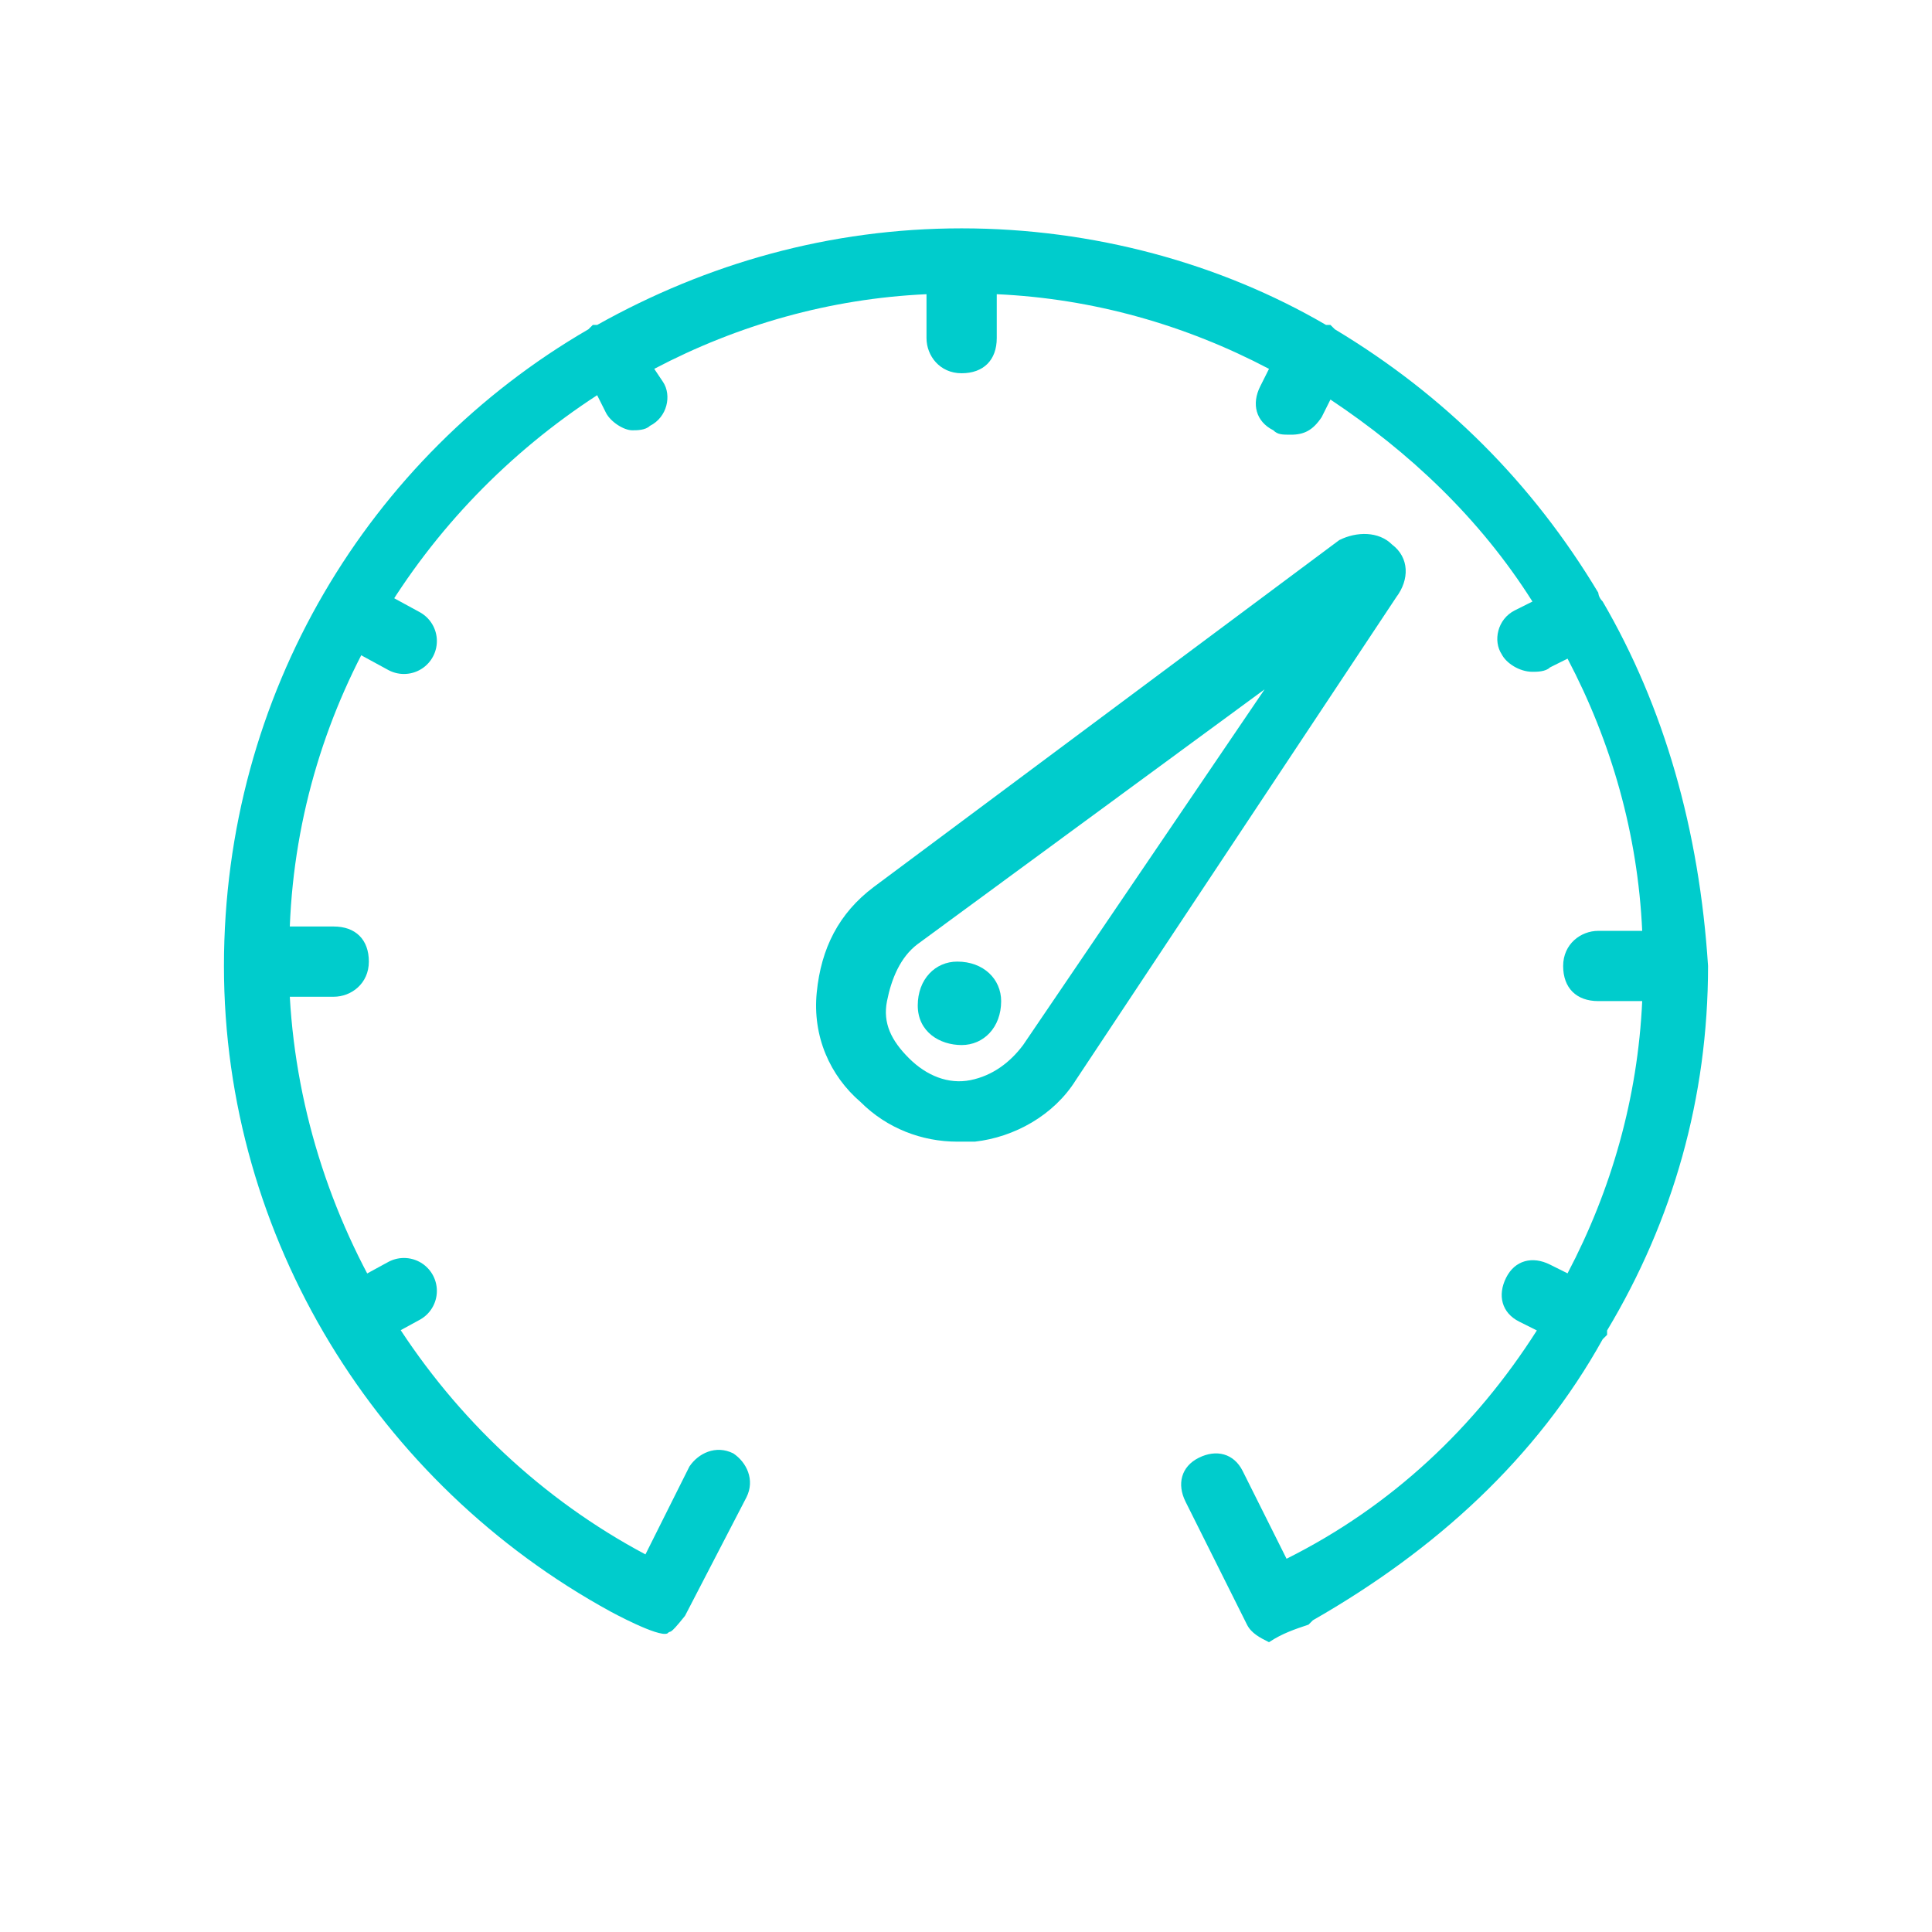
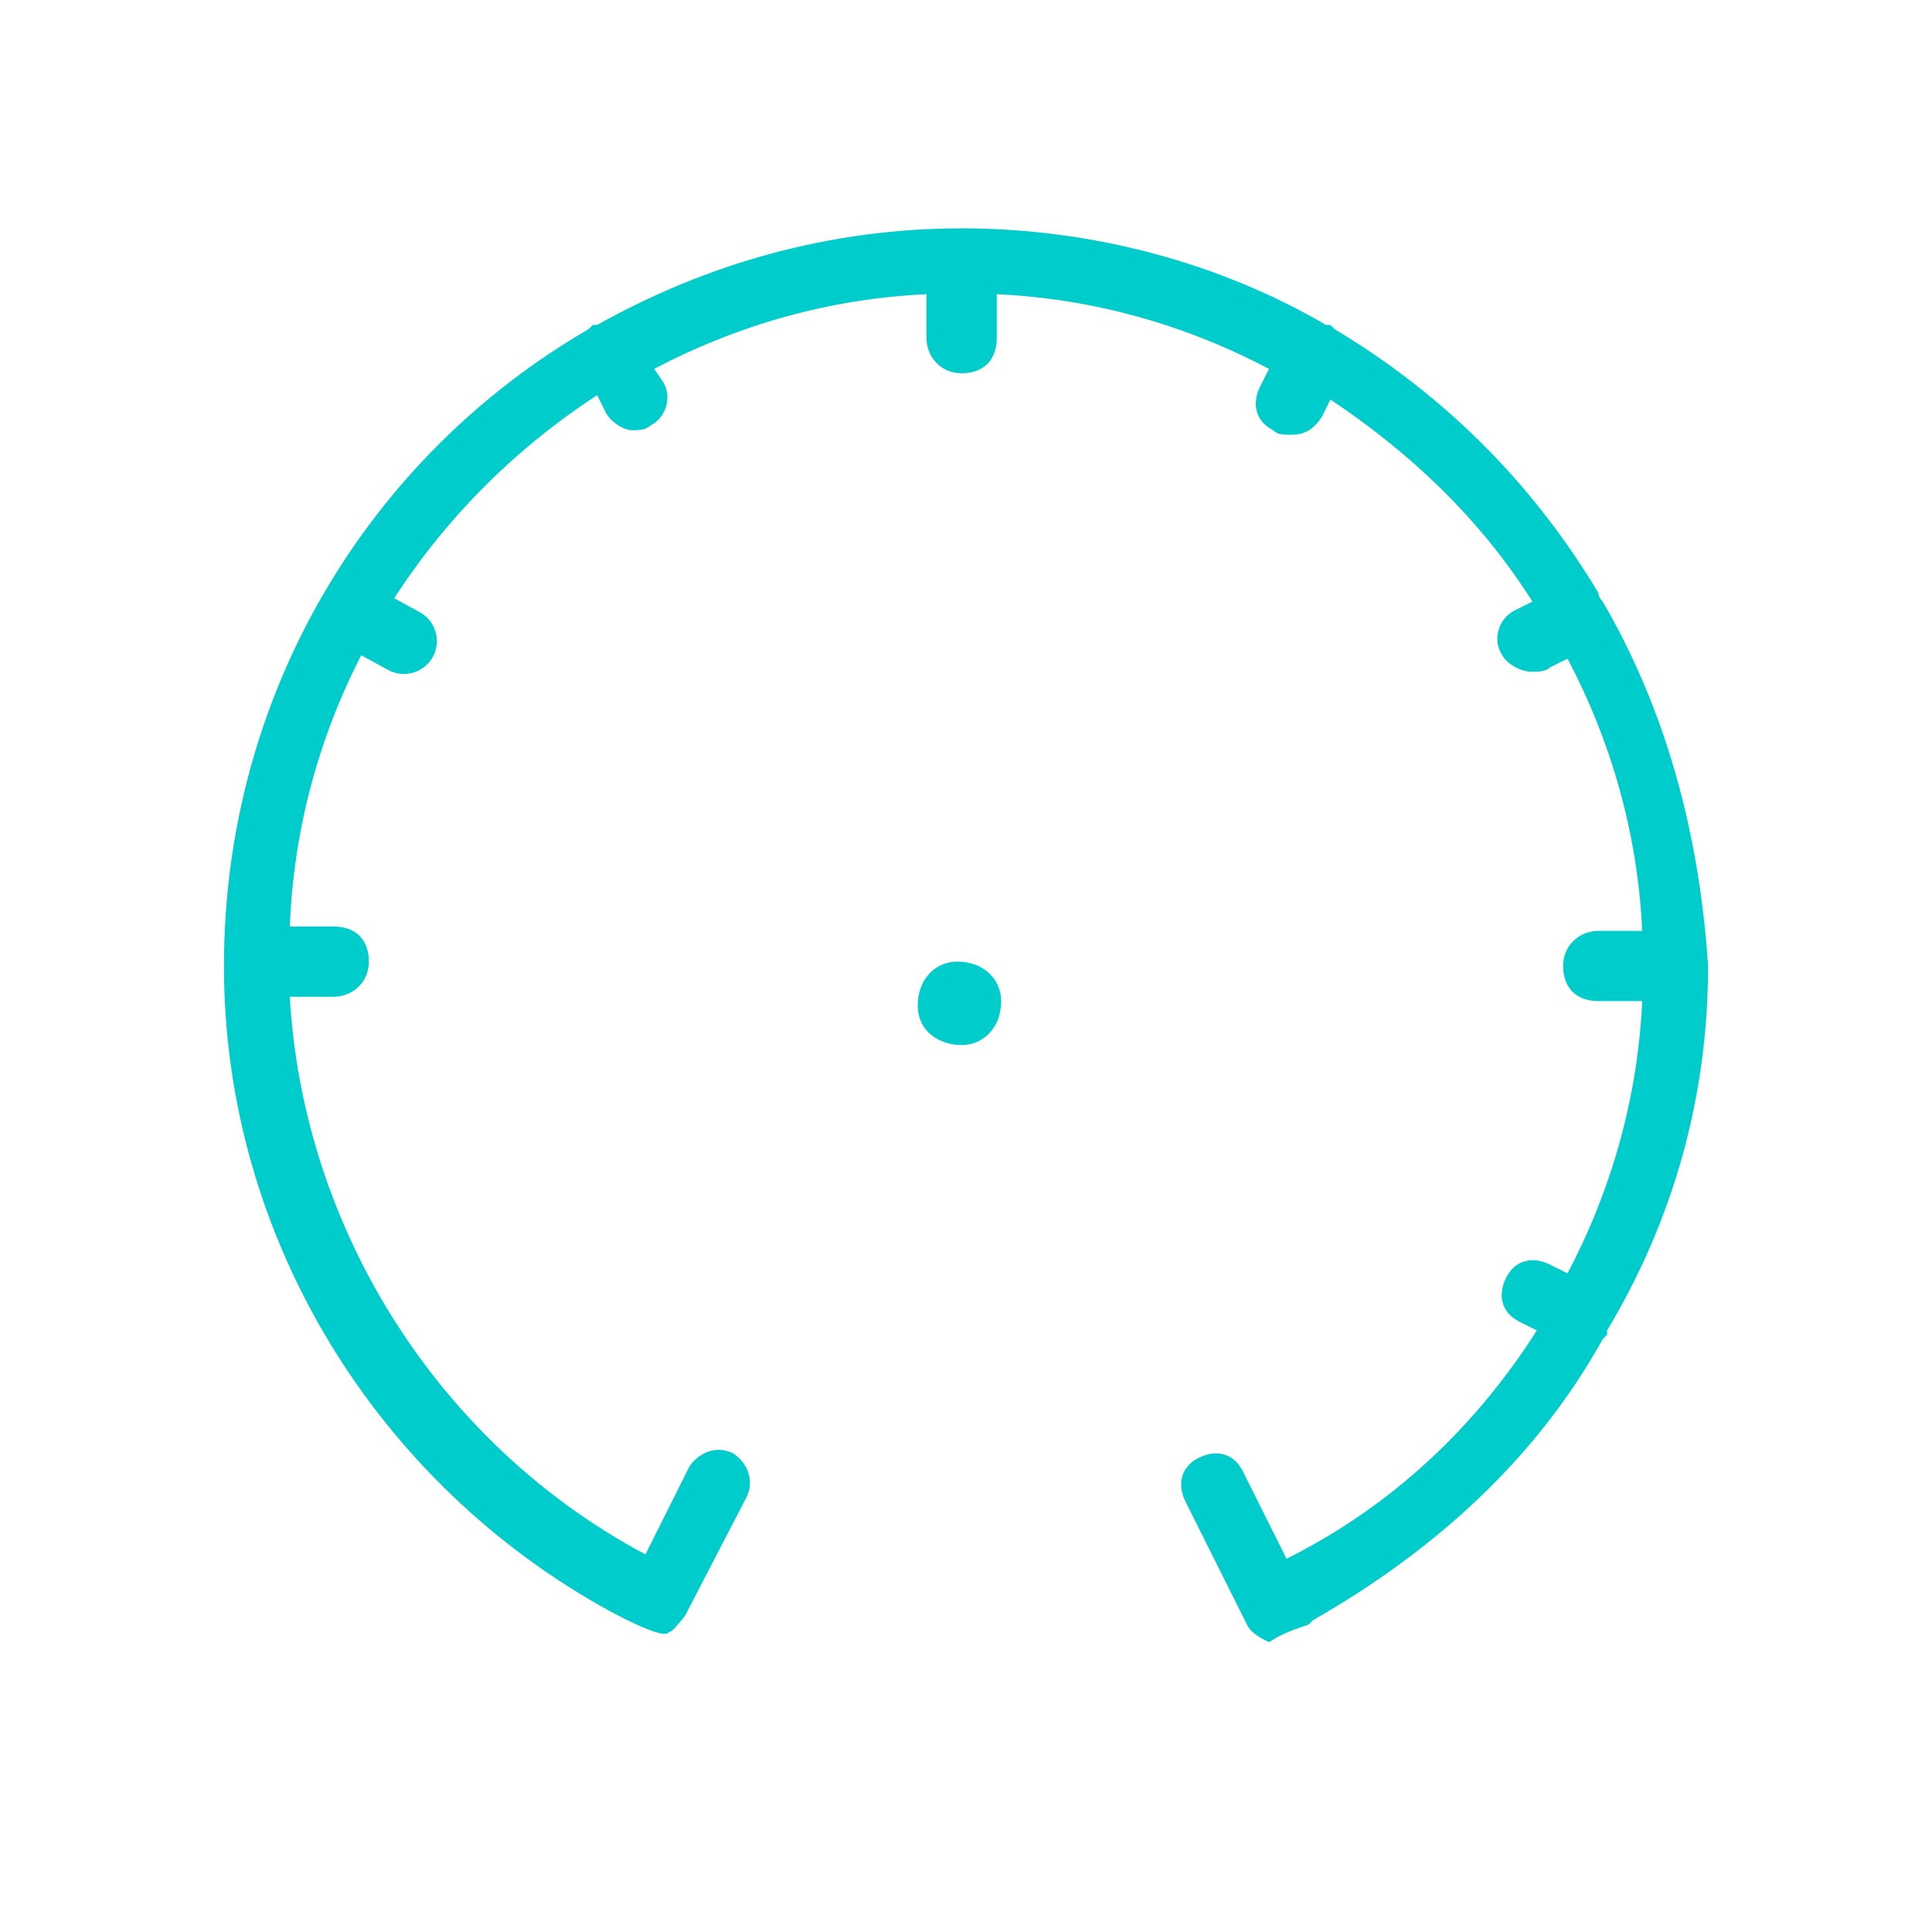
<svg xmlns="http://www.w3.org/2000/svg" width="36" height="36" viewBox="0 0 36 36" fill="none">
  <path d="M6.627 11.455L7.527 11.945" stroke="#00CCCC" stroke-width="1.227" stroke-linecap="round" stroke-linejoin="round" />
-   <path d="M6.627 24.545L7.527 24.054" stroke="#00CCCC" stroke-width="1.227" stroke-linecap="round" stroke-linejoin="round" />
-   <path d="M25.937 10.145C25.691 9.9 25.282 9.9 24.955 10.064L16.282 16.527C15.628 17.018 15.3 17.673 15.219 18.491C15.137 19.309 15.464 20.045 16.037 20.536C16.528 21.027 17.182 21.273 17.837 21.273C17.919 21.273 18 21.273 18.164 21.273C18.9 21.191 19.637 20.782 20.046 20.127L26.018 11.127C26.264 10.8 26.264 10.391 25.937 10.145ZM19.064 19.473C18.819 19.8 18.491 20.045 18.082 20.127C17.673 20.209 17.264 20.045 16.937 19.718C16.609 19.391 16.446 19.064 16.528 18.654C16.609 18.245 16.773 17.836 17.1 17.591L23.564 12.845L19.064 19.473Z" fill="#00CCCC" />
  <path d="M29.864 11.209C29.782 11.127 29.782 11.045 29.782 11.045C28.555 9 26.918 7.364 24.873 6.136L24.791 6.055H24.709C22.746 4.909 20.373 4.255 17.918 4.255C15.464 4.255 13.173 4.909 11.127 6.055H11.046L10.964 6.136C6.873 8.509 4.173 12.927 4.173 18C4.173 23.073 7.036 27.654 11.373 30.027C11.373 30.027 12.273 30.518 12.437 30.436C12.518 30.355 12.437 30.518 12.764 30.109L13.909 27.9C14.073 27.573 13.909 27.245 13.664 27.082C13.336 26.918 13.009 27.082 12.846 27.327L12.027 28.964C8.182 26.918 5.646 22.909 5.4 18.573H6.218C6.546 18.573 6.873 18.327 6.873 17.918C6.873 17.509 6.627 17.264 6.218 17.264H5.4C5.564 13.091 7.855 9.491 11.127 7.364L11.291 7.691C11.373 7.855 11.618 8.018 11.782 8.018C11.864 8.018 12.027 8.018 12.109 7.936C12.437 7.773 12.518 7.364 12.355 7.118L12.191 6.873C13.746 6.055 15.464 5.564 17.264 5.482V6.3C17.264 6.627 17.509 6.955 17.918 6.955C18.327 6.955 18.573 6.709 18.573 6.3V5.482C20.373 5.564 22.091 6.055 23.646 6.873L23.482 7.2C23.318 7.527 23.4 7.855 23.727 8.018C23.809 8.1 23.891 8.1 24.055 8.1C24.3 8.1 24.464 8.018 24.627 7.773L24.791 7.445C26.264 8.427 27.573 9.655 28.555 11.209L28.227 11.373C27.9 11.536 27.818 11.945 27.982 12.191C28.064 12.354 28.309 12.518 28.555 12.518C28.637 12.518 28.8 12.518 28.882 12.436L29.209 12.273C30.027 13.827 30.518 15.545 30.6 17.345H29.782C29.455 17.345 29.127 17.591 29.127 18C29.127 18.409 29.373 18.654 29.782 18.654H30.6C30.518 20.454 30.027 22.173 29.209 23.727L28.882 23.564C28.555 23.4 28.227 23.482 28.064 23.809C27.9 24.136 27.982 24.464 28.309 24.627L28.637 24.791C27.491 26.591 25.936 28.064 23.973 29.045L23.155 27.409C22.991 27.082 22.664 27 22.337 27.164C22.009 27.327 21.927 27.654 22.091 27.982L23.236 30.273C23.318 30.436 23.482 30.518 23.646 30.6C23.891 30.436 24.137 30.355 24.382 30.273L24.464 30.191C24.3 30.191 24.382 30.191 24.464 30.191C26.755 28.882 28.637 27.164 29.864 24.954C29.864 24.954 29.864 24.954 29.946 24.873V24.791C31.173 22.745 31.827 20.454 31.827 18C31.664 15.464 31.009 13.173 29.864 11.209Z" fill="#00CCCC" />
  <path d="M17.919 19.473C18.328 19.473 18.655 19.145 18.655 18.655C18.655 18.245 18.328 17.918 17.837 17.918C17.428 17.918 17.101 18.245 17.101 18.736C17.101 19.227 17.51 19.473 17.919 19.473Z" fill="#00CCCC" />
</svg>